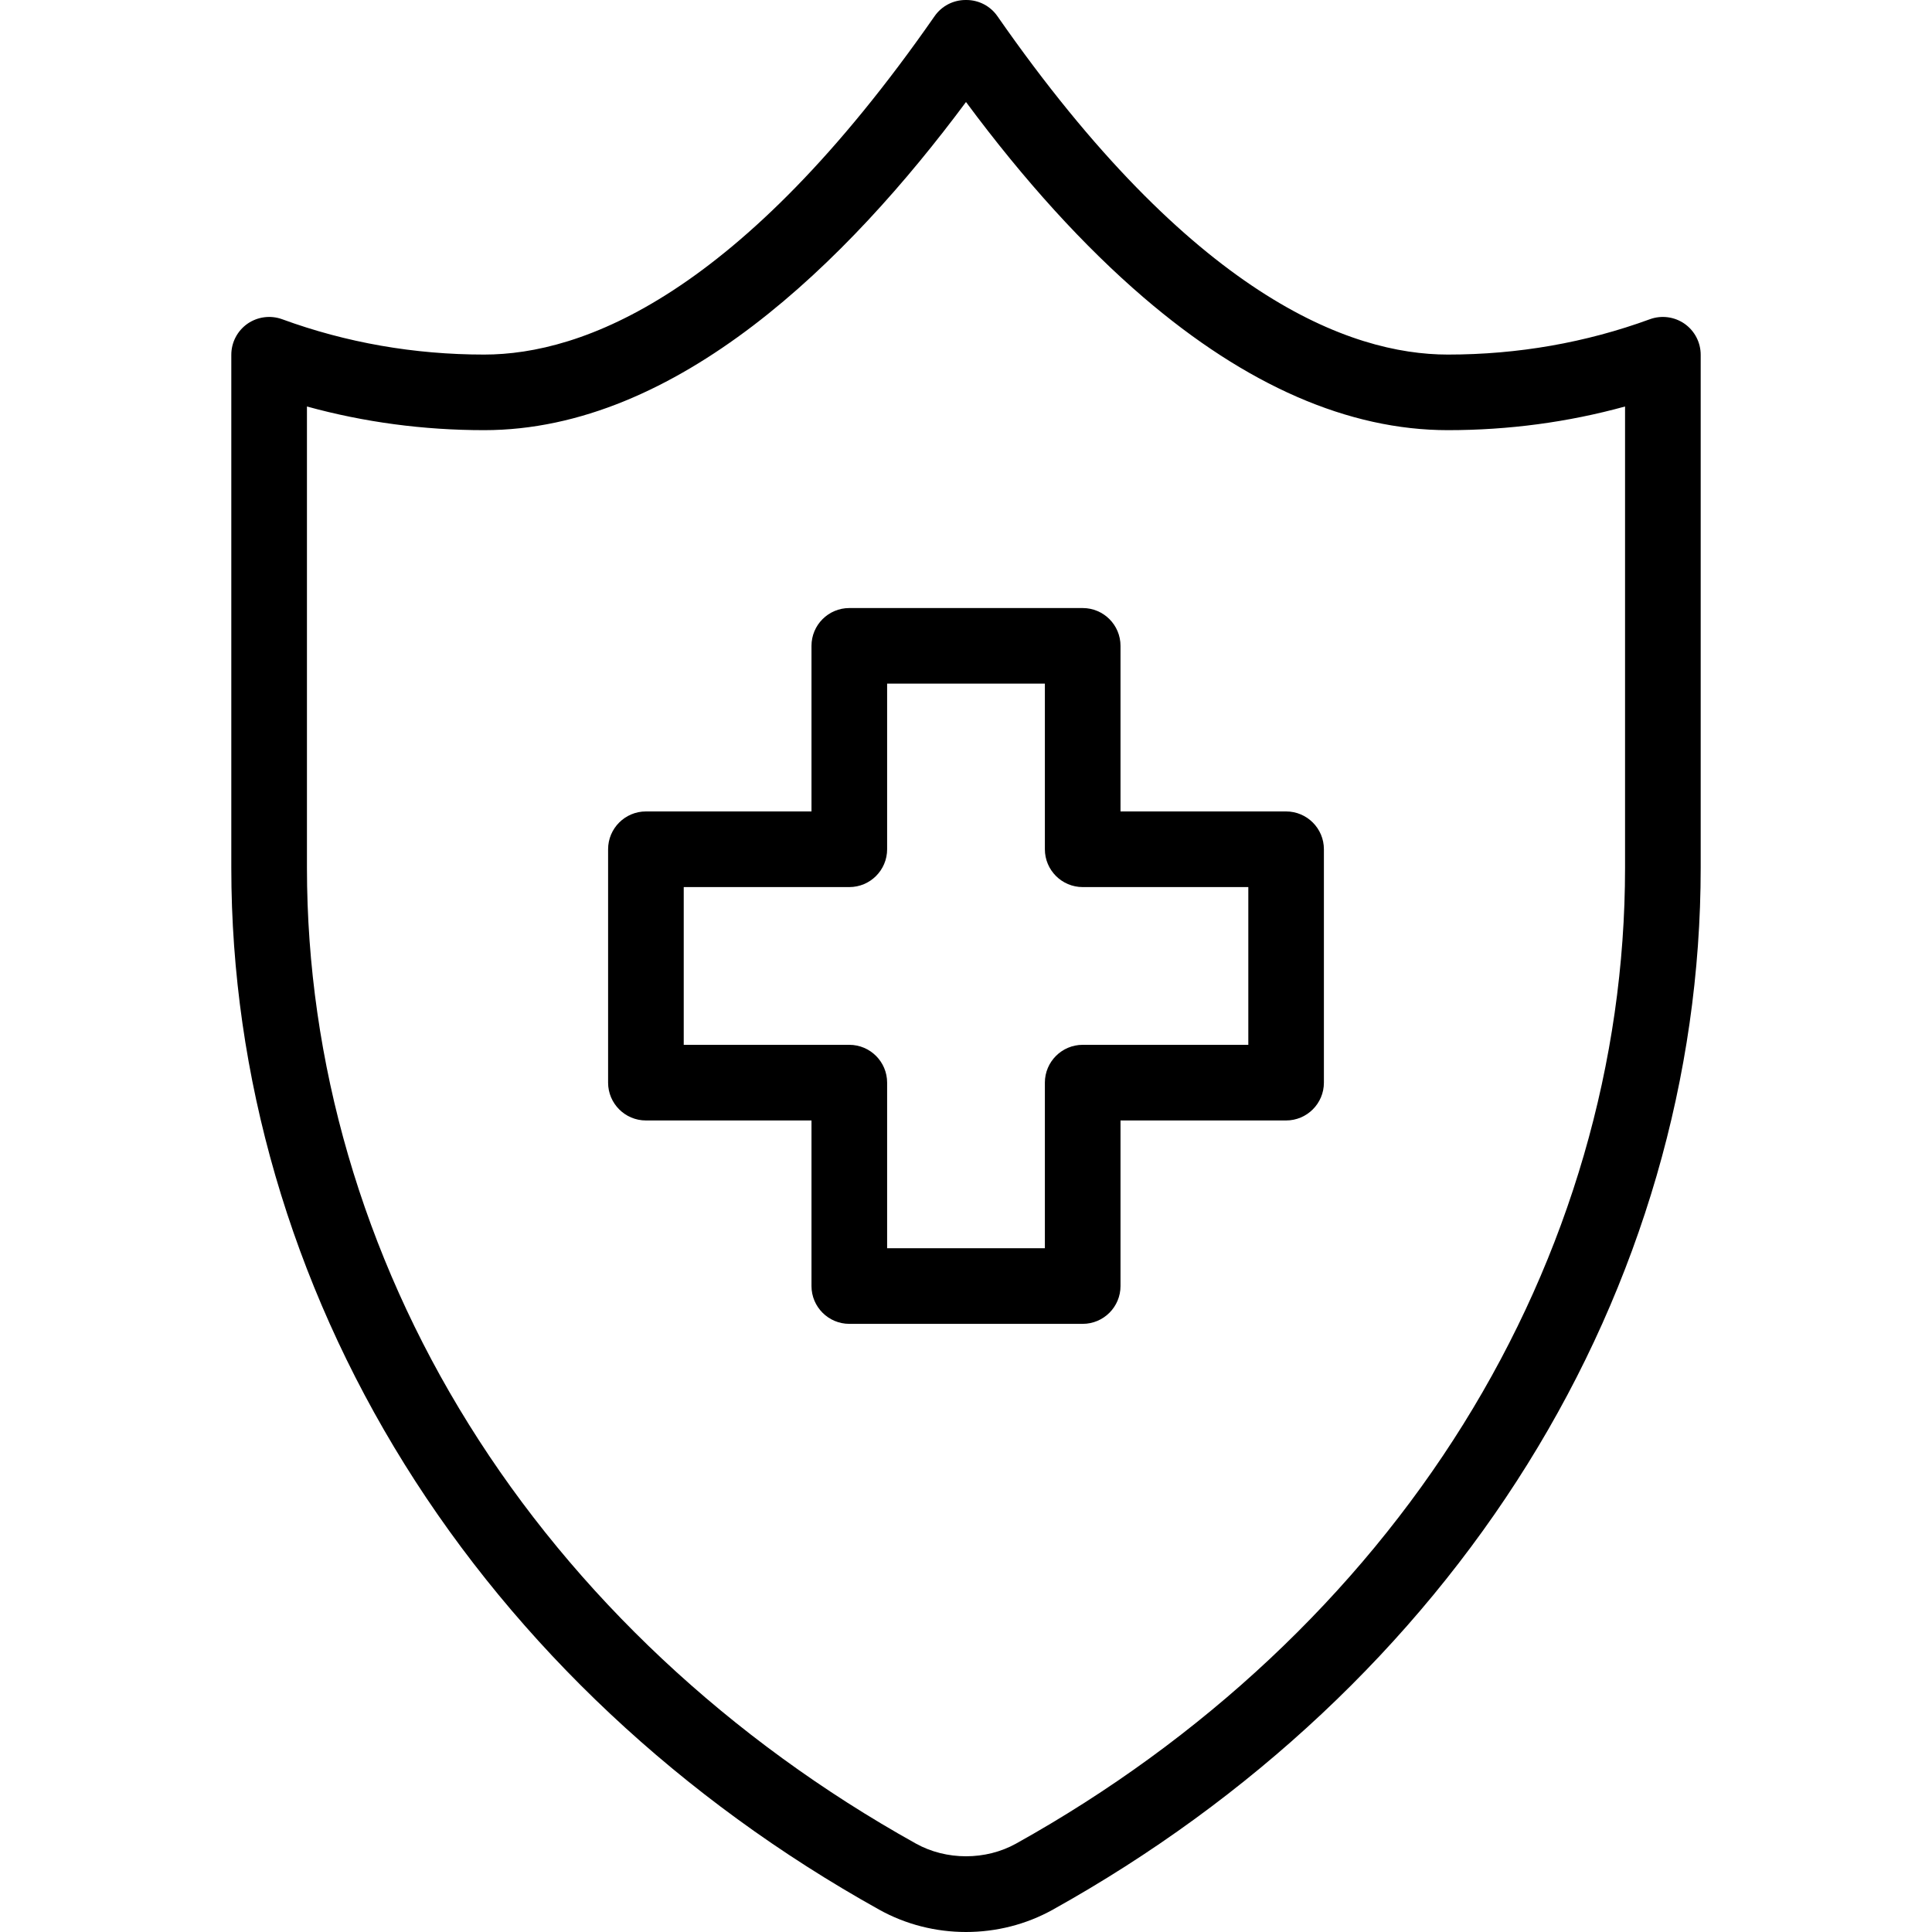
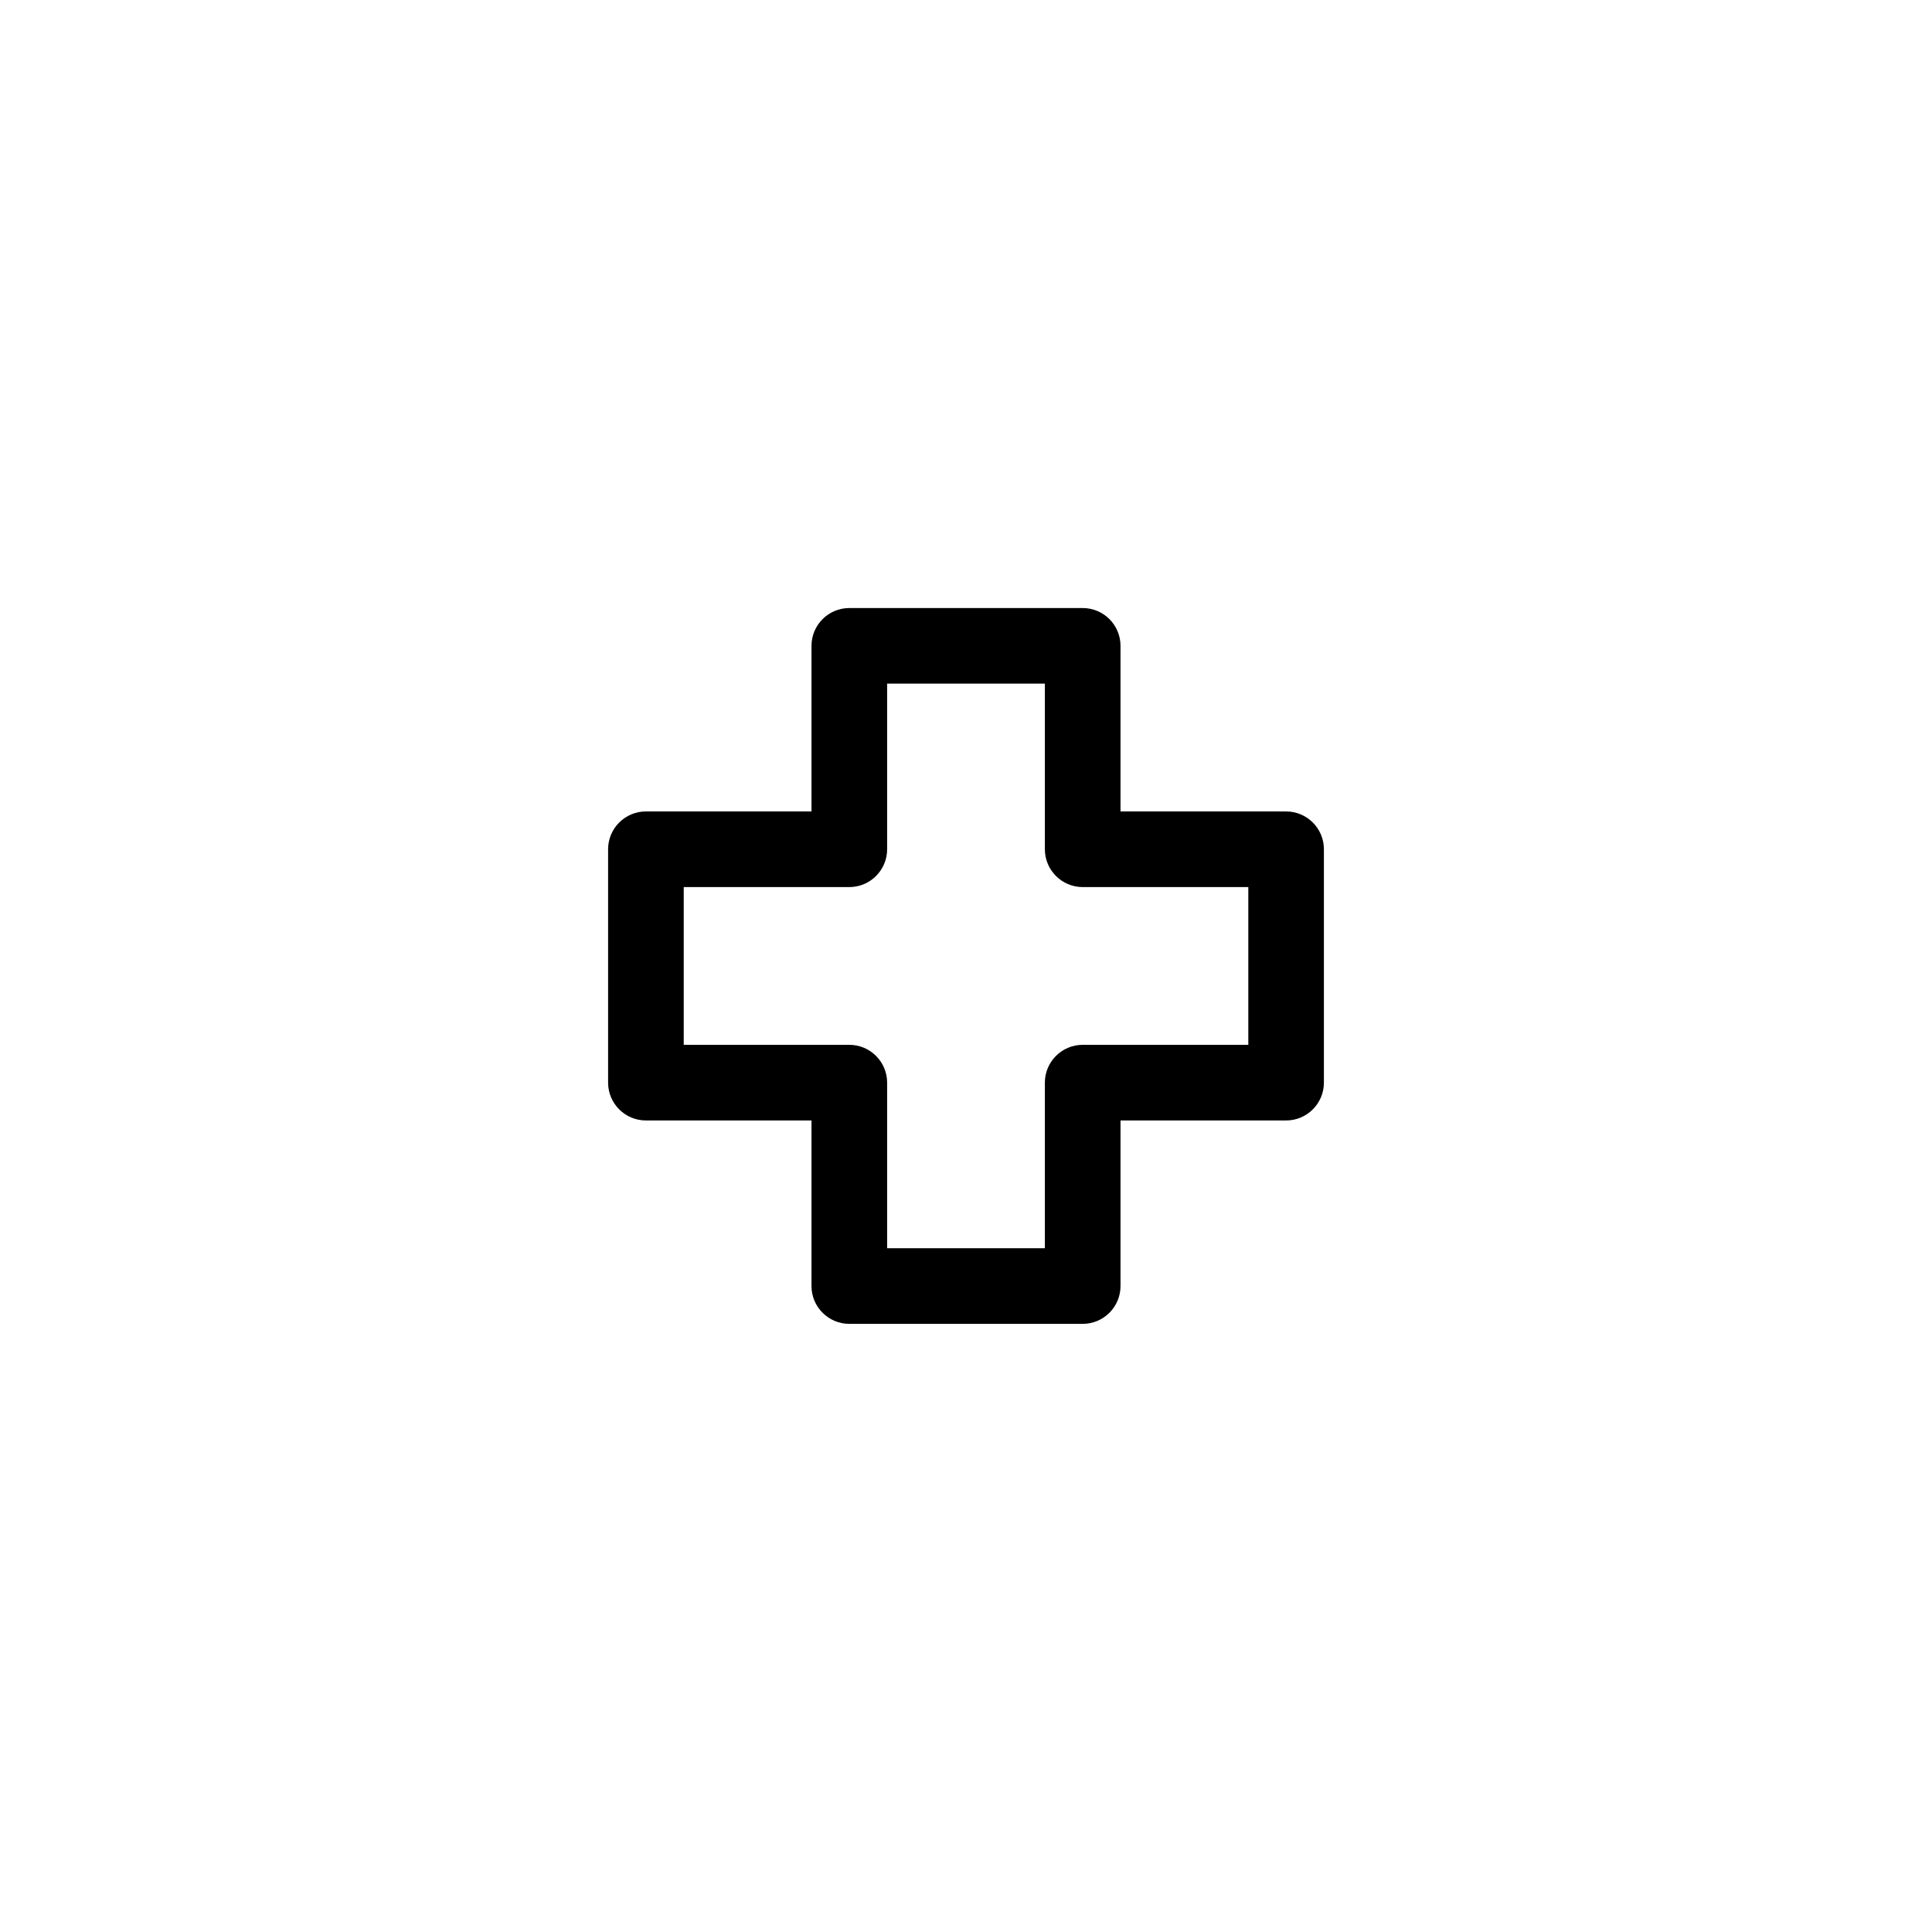
<svg xmlns="http://www.w3.org/2000/svg" fill="none" viewBox="0 0 40 40" height="40" width="40">
  <g clip-path="url(#clip0_347_271)">
-     <path fill="black" d="M34.877 6.703C34.667 6.557 34.4 6.522 34.16 6.609C32.832 7.095 31.424 7.341 29.977 7.341C27.946 7.341 24.68 6.126 20.651 0.336C20.505 0.125 20.265 0 20.009 0H19.991C19.735 0 19.495 0.125 19.349 0.336C15.32 6.126 12.054 7.341 10.024 7.341C8.576 7.341 7.168 7.095 5.841 6.609C5.601 6.522 5.333 6.557 5.123 6.703C4.914 6.85 4.789 7.089 4.789 7.345V17.969C4.789 22.279 6.03 26.549 8.377 30.317C10.716 34.073 14.113 37.261 18.2 39.536C18.755 39.846 19.378 40 20 40C20.622 40 21.245 39.846 21.8 39.536C25.887 37.261 29.284 34.073 31.623 30.317C33.97 26.549 35.211 22.279 35.211 17.969V7.345C35.211 7.089 35.086 6.85 34.877 6.703ZM33.645 17.969C33.645 21.987 32.487 25.97 30.295 29.489C28.095 33.02 24.894 36.022 21.038 38.169C20.408 38.52 19.593 38.52 18.962 38.169C15.106 36.022 11.905 33.021 9.706 29.489C7.513 25.97 6.355 21.987 6.355 17.969V8.416C7.538 8.742 8.768 8.906 10.024 8.906C14.018 8.906 17.56 5.395 20 2.112C21.209 3.743 22.444 5.101 23.677 6.159C25.802 7.982 27.922 8.906 29.977 8.906C31.232 8.906 32.462 8.742 33.645 8.416V17.969Z" />
    <path fill="black" d="M23.199 26.626V23.198H26.627C27.059 23.198 27.41 22.847 27.41 22.415V17.583C27.41 17.151 27.059 16.8 26.627 16.8H23.199V13.372C23.199 12.939 22.848 12.589 22.416 12.589H17.584C17.152 12.589 16.801 12.939 16.801 13.372V16.8H13.373C12.941 16.8 12.59 17.151 12.59 17.583V22.415C12.59 22.847 12.941 23.198 13.373 23.198H16.801V26.626C16.801 27.058 17.152 27.409 17.584 27.409H22.416C22.848 27.409 23.199 27.058 23.199 26.626ZM21.633 22.415V25.843H18.367V22.415C18.367 21.983 18.016 21.632 17.584 21.632H14.156V18.366H17.584C18.016 18.366 18.367 18.015 18.367 17.583V14.154H21.633V17.583C21.633 18.015 21.984 18.366 22.416 18.366H25.845V21.632H22.416C21.984 21.632 21.633 21.983 21.633 22.415Z" />
  </g>
  <defs>
    <clipPath id="clip0_347_271">
      <rect fill="white" height="40" width="40" />
    </clipPath>
  </defs>
</svg>